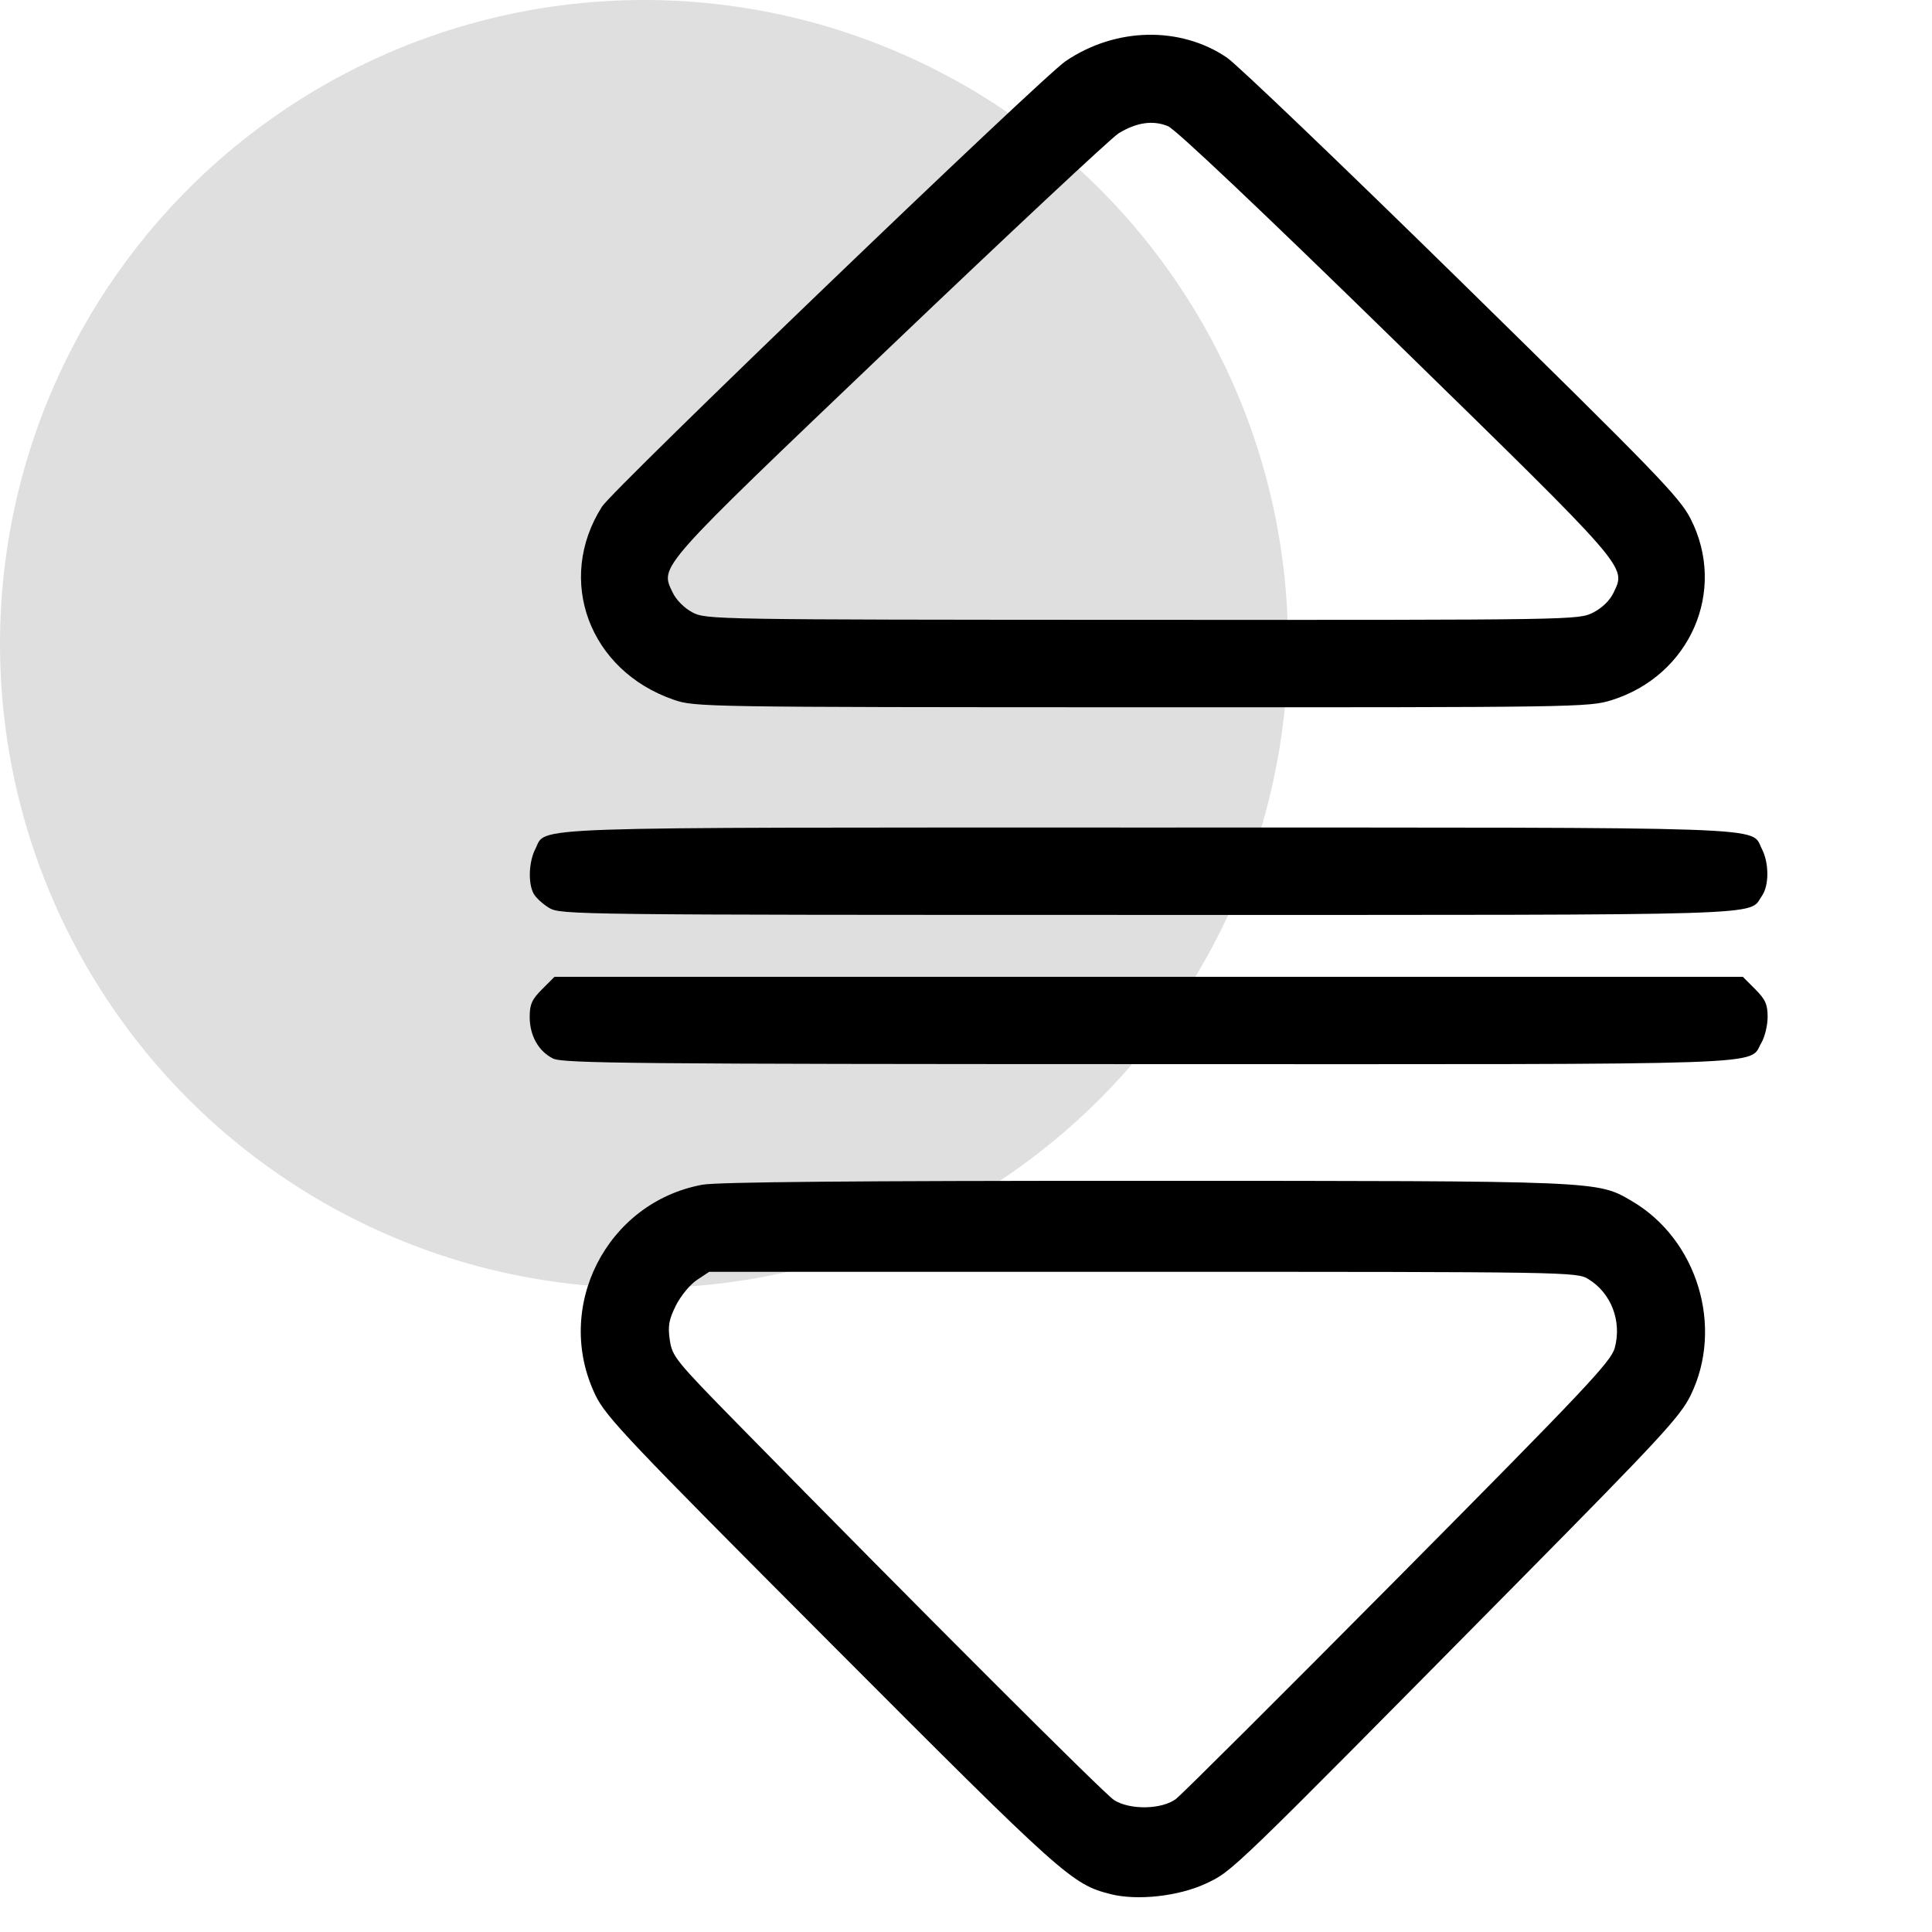
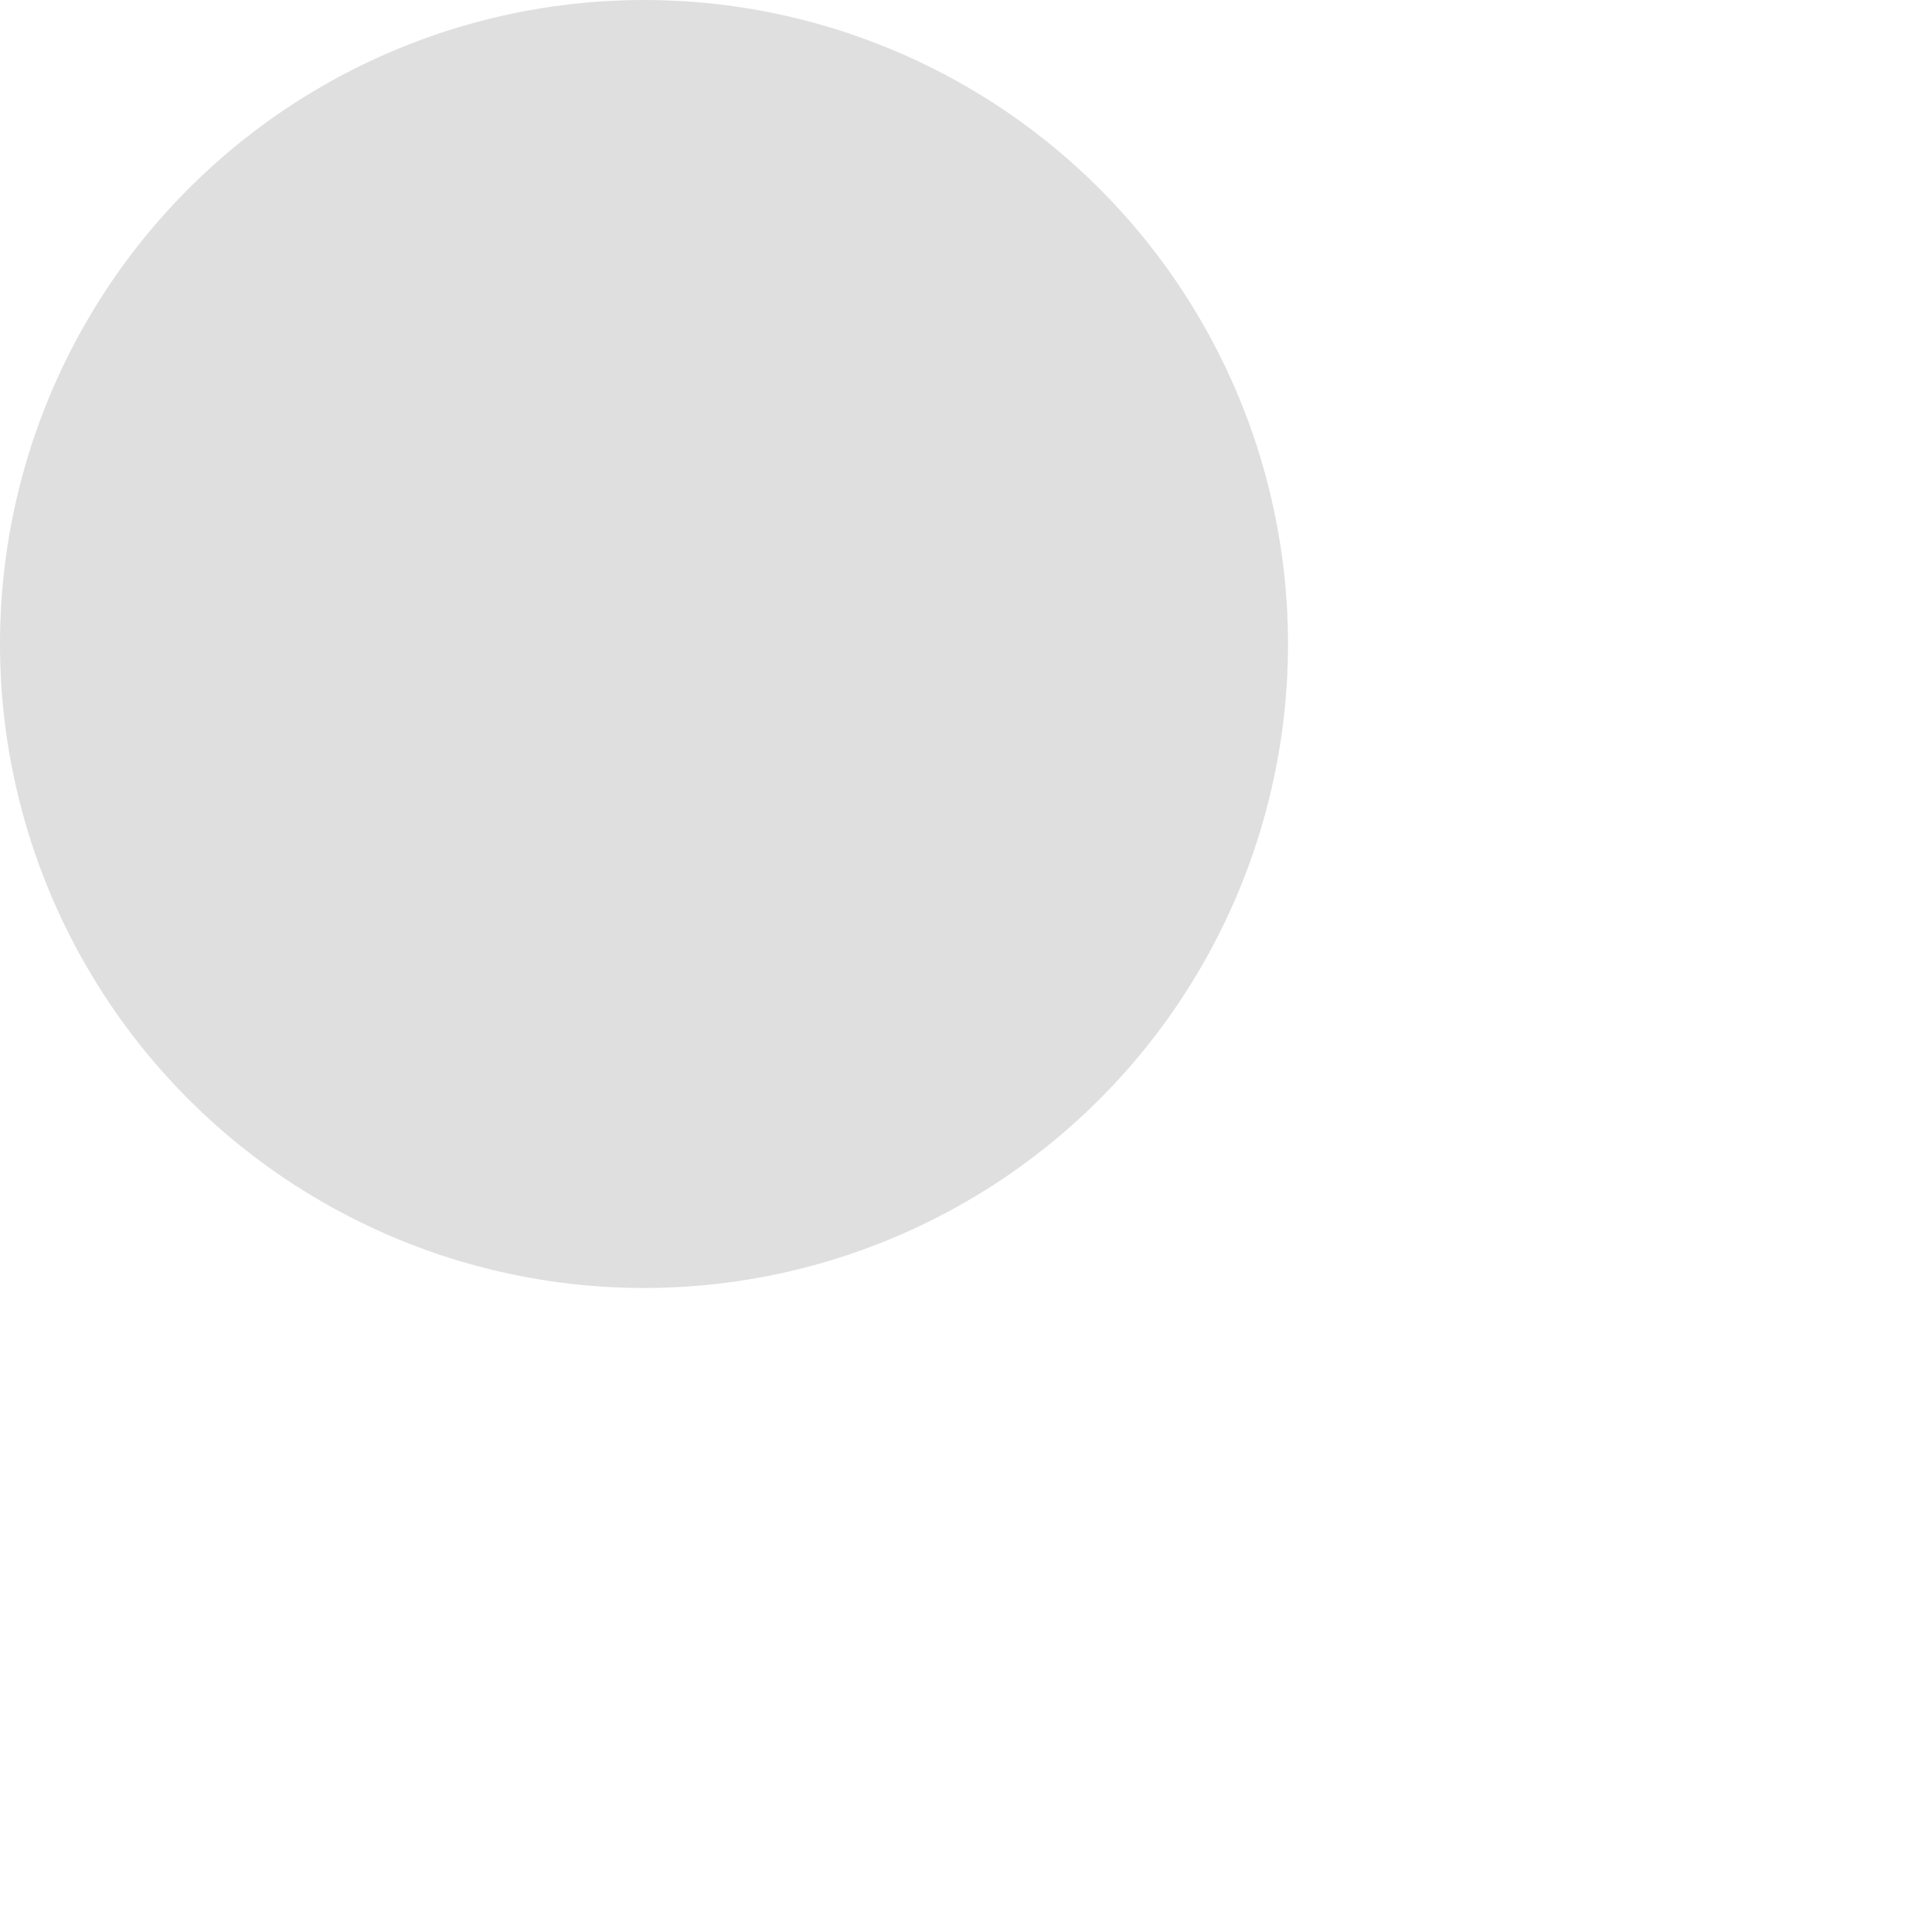
<svg xmlns="http://www.w3.org/2000/svg" xmlns:ns1="http://sodipodi.sourceforge.net/DTD/sodipodi-0.dtd" xmlns:ns2="http://www.inkscape.org/namespaces/inkscape" width="48" height="48" viewBox="0 0 48 48" fill="none" version="1.1" id="svg694" ns1:docname="sort.svg" xml:space="preserve" ns2:version="1.2.1 (9c6d41e410, 2022-07-14)">
  <ns1:namedview id="namedview696" pagecolor="#ffffff" bordercolor="#000000" borderopacity="0.25" ns2:showpageshadow="2" ns2:pageopacity="0.0" ns2:pagecheckerboard="0" ns2:deskcolor="#d1d1d1" showgrid="false" ns2:zoom="5.9220193" ns2:cx="-34.363279" ns2:cy="33.012388" ns2:window-width="1920" ns2:window-height="991" ns2:window-x="-9" ns2:window-y="-9" ns2:window-maximized="1" ns2:current-layer="svg694" />
  <circle cx="16" cy="16" r="16" fill="#5F06DE" fill-opacity="0.16" id="circle681" style="fill:#333333" />
  <defs id="defs692">
    <radialGradient id="paint0_radial_128_645" cx="0" cy="0" r="1" gradientUnits="userSpaceOnUse" gradientTransform="matrix(45.047,-44.617,160.328,161.874,-69.988,48.925)">
      <stop stop-color="#0800B5" id="stop685" />
      <stop offset="0.501" stop-color="#7807E9" id="stop687" />
      <stop offset="1" stop-color="#CB37FF" id="stop689" />
    </radialGradient>
  </defs>
-   <path style="fill:#000000;stroke-width:0.09" d="m 27.598,47.06 c -0.966,-0.243 -1.165,-0.421 -6.947,-6.218 -5.045,-5.058 -5.594,-5.637 -5.855,-6.175 -1.056,-2.181 0.269,-4.793 2.654,-5.233 0.369,-0.068 3.808,-0.098 10.99,-0.097 11.37,0.002 11.237,-0.004 12.104,0.504 1.63,0.955 2.288,3.132 1.459,4.826 -0.256,0.524 -0.755,1.063 -4.268,4.618 -7.24,7.327 -7.106,7.198 -7.781,7.514 -0.669,0.313 -1.697,0.427 -2.357,0.261 z m 1.623,-2.37 c 0.146,-0.112 2.635,-2.592 5.53,-5.51 4.632,-4.67 5.276,-5.353 5.367,-5.69 0.18,-0.668 -0.088,-1.365 -0.657,-1.712 -0.29,-0.177 -0.478,-0.18 -11.068,-0.18 l -10.773,-3.39e-4 -0.307,0.204 c -0.169,0.112 -0.403,0.397 -0.521,0.634 -0.175,0.353 -0.202,0.508 -0.151,0.859 0.06,0.407 0.146,0.513 1.705,2.102 4.423,4.508 9.09,9.172 9.333,9.326 0.398,0.252 1.194,0.235 1.543,-0.032 z M 13.743,26.3 c -0.364,-0.18 -0.583,-0.569 -0.583,-1.036 0,-0.311 0.056,-0.435 0.308,-0.687 l 0.308,-0.308 h 14.762 14.762 l 0.308,0.308 c 0.252,0.252 0.308,0.376 0.308,0.687 0,0.209 -0.069,0.497 -0.154,0.641 -0.338,0.572 0.688,0.536 -15.237,0.533 -12.733,-0.002 -14.538,-0.019 -14.781,-0.138 z m -0.103,-3.745 c -0.159,-0.097 -0.332,-0.257 -0.384,-0.356 -0.14,-0.261 -0.118,-0.792 0.045,-1.108 0.291,-0.563 -0.619,-0.531 15.236,-0.531 15.855,0 14.945,-0.032 15.236,0.531 0.181,0.351 0.182,0.909 5.43e-4,1.168 -0.35,0.5 0.563,0.472 -15.254,0.472 -14.288,-3.62e-4 -14.596,-0.004 -14.879,-0.176 z m 3.099,-5.17 c -2.101,-0.723 -2.939,-2.978 -1.782,-4.799 0.276,-0.435 10.915,-10.657 11.517,-11.066 1.238,-0.841 2.842,-0.877 4.007,-0.09 0.249,0.168 2.874,2.681 5.834,5.584 4.824,4.731 5.414,5.34 5.686,5.872 0.913,1.786 -0.007,3.899 -1.964,4.51 -0.56,0.175 -0.855,0.179 -11.669,0.176 -10.92,-0.003 -11.102,-0.006 -11.63,-0.187 z m 22.84,-2.165 c 0.224,-0.114 0.418,-0.302 0.509,-0.494 0.315,-0.66 0.421,-0.537 -5.409,-6.234 -3.321,-3.245 -5.466,-5.275 -5.659,-5.356 -0.373,-0.156 -0.785,-0.096 -1.231,0.178 -0.175,0.108 -2.724,2.491 -5.665,5.297 -5.844,5.576 -5.729,5.446 -5.41,6.114 0.087,0.182 0.289,0.384 0.49,0.49 0.337,0.178 0.524,0.181 11.178,0.185 10.728,0.004 10.839,0.002 11.197,-0.18 z" id="path310" />
</svg>